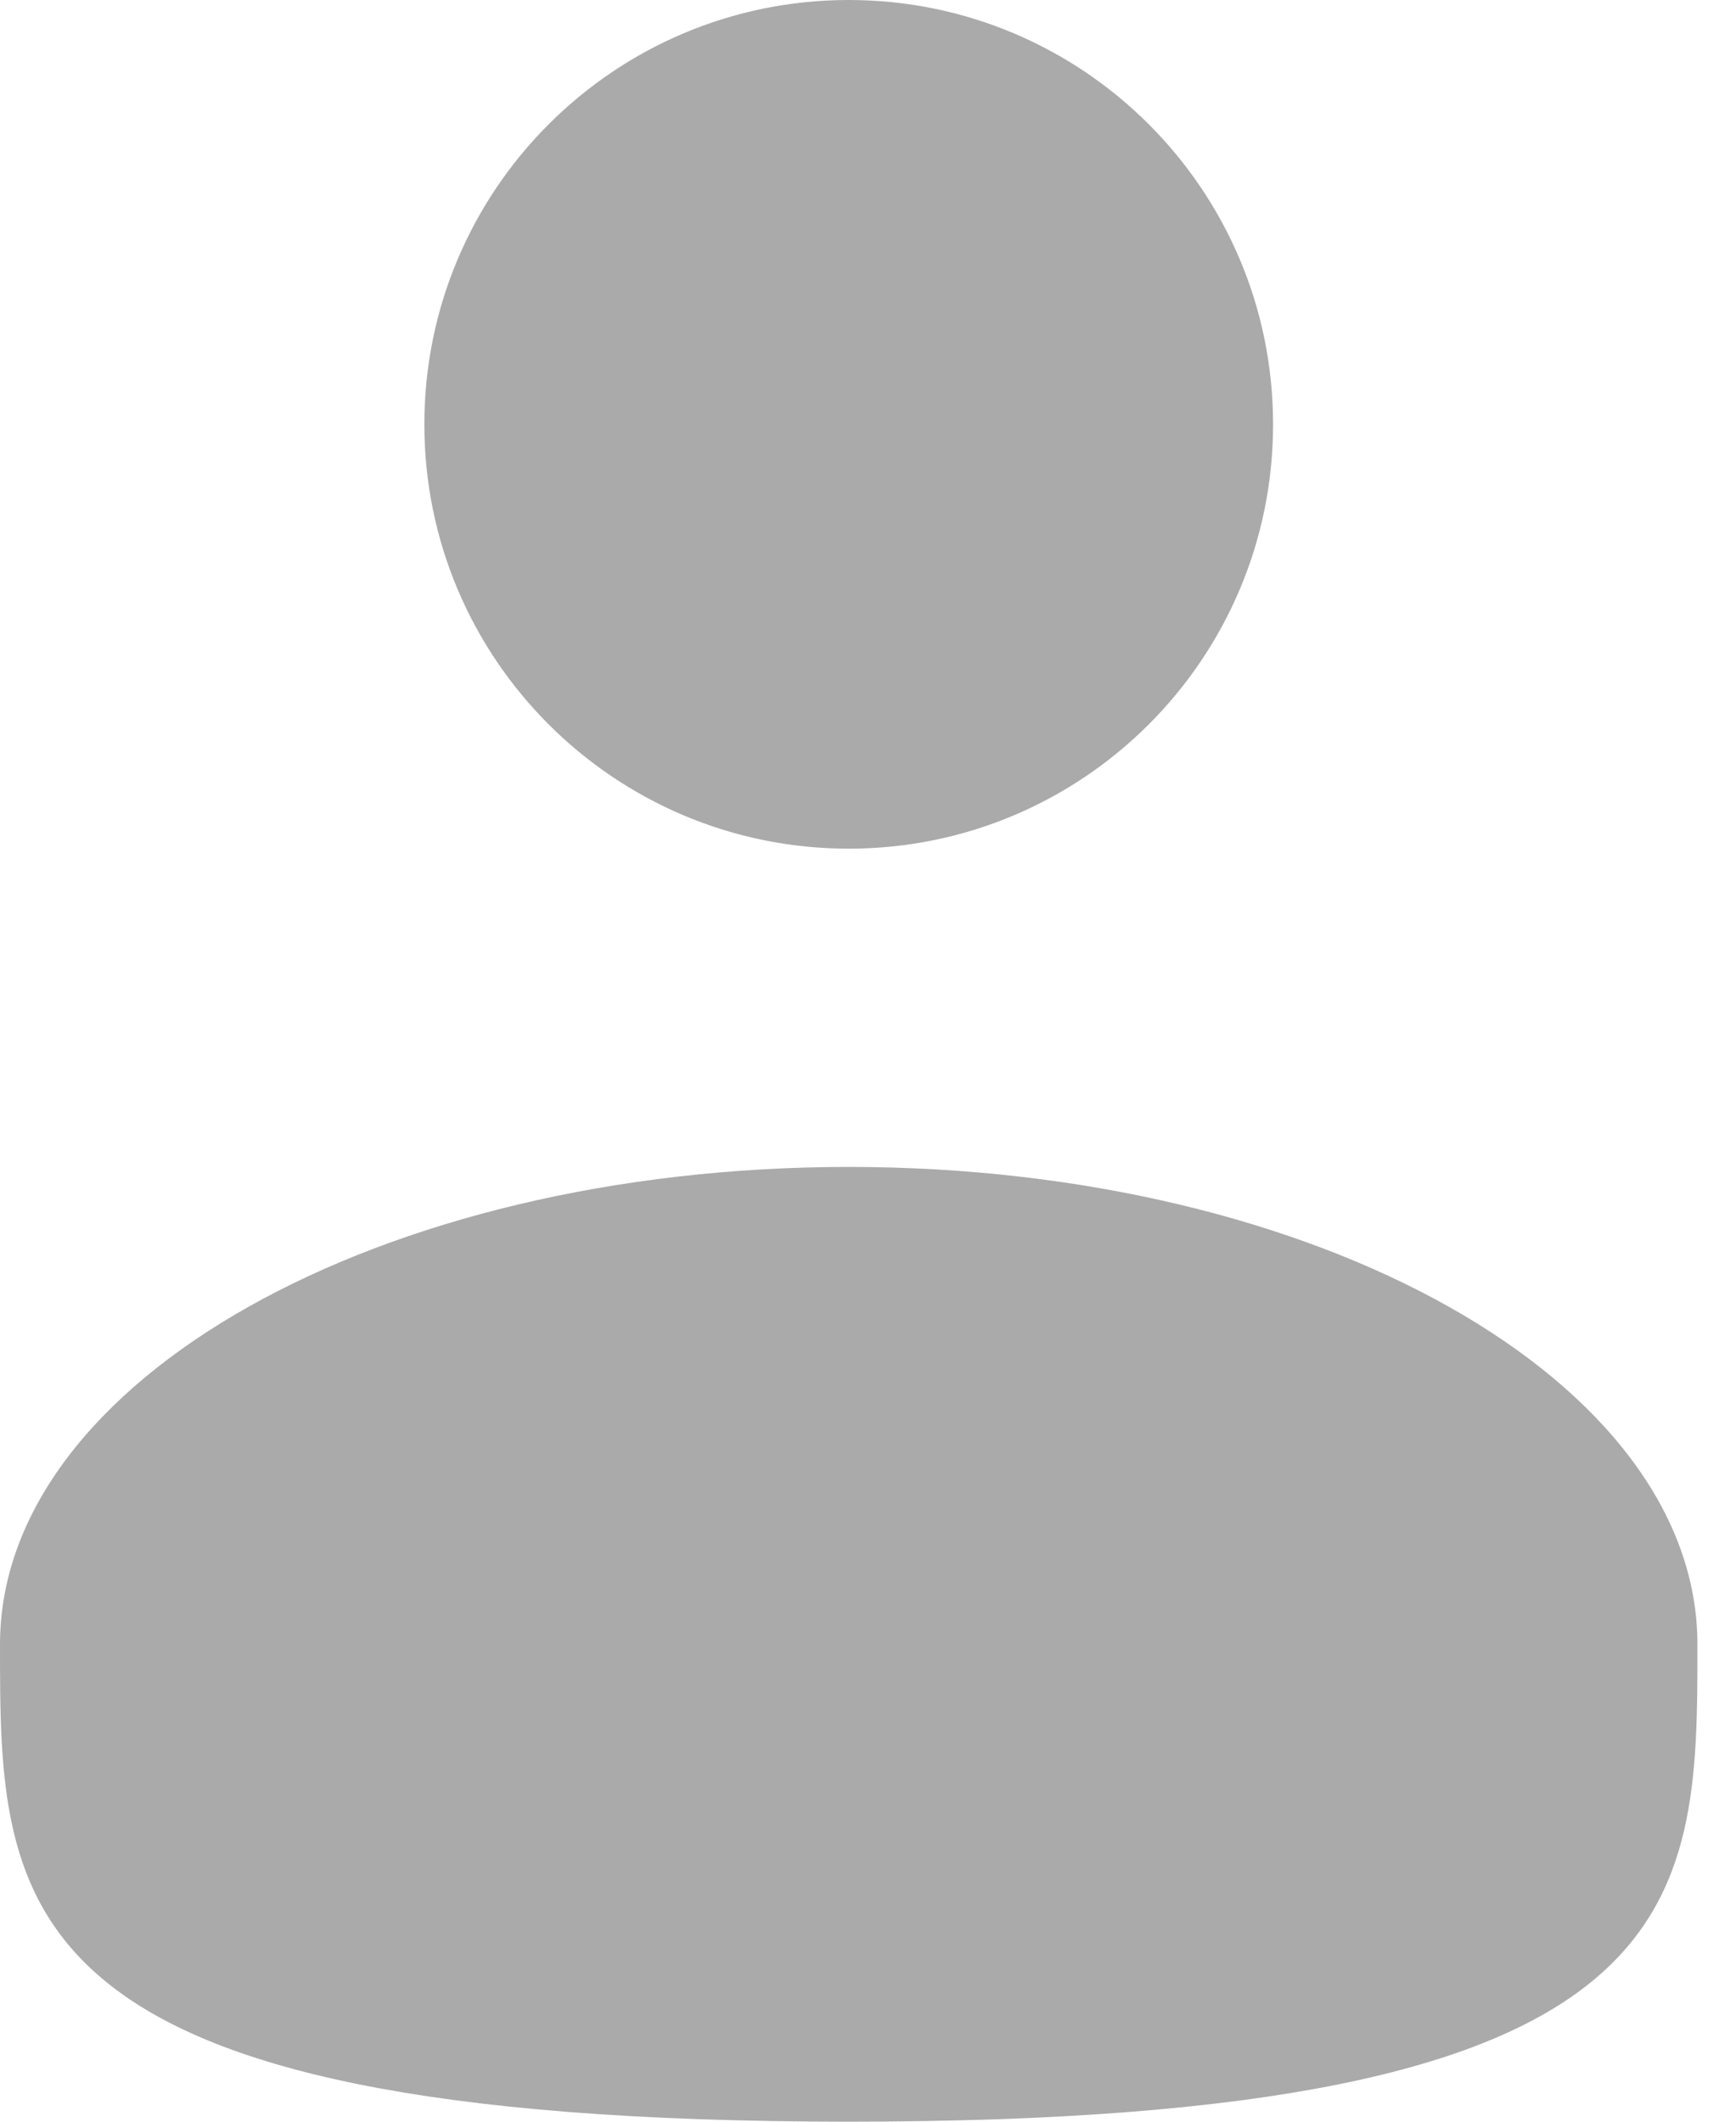
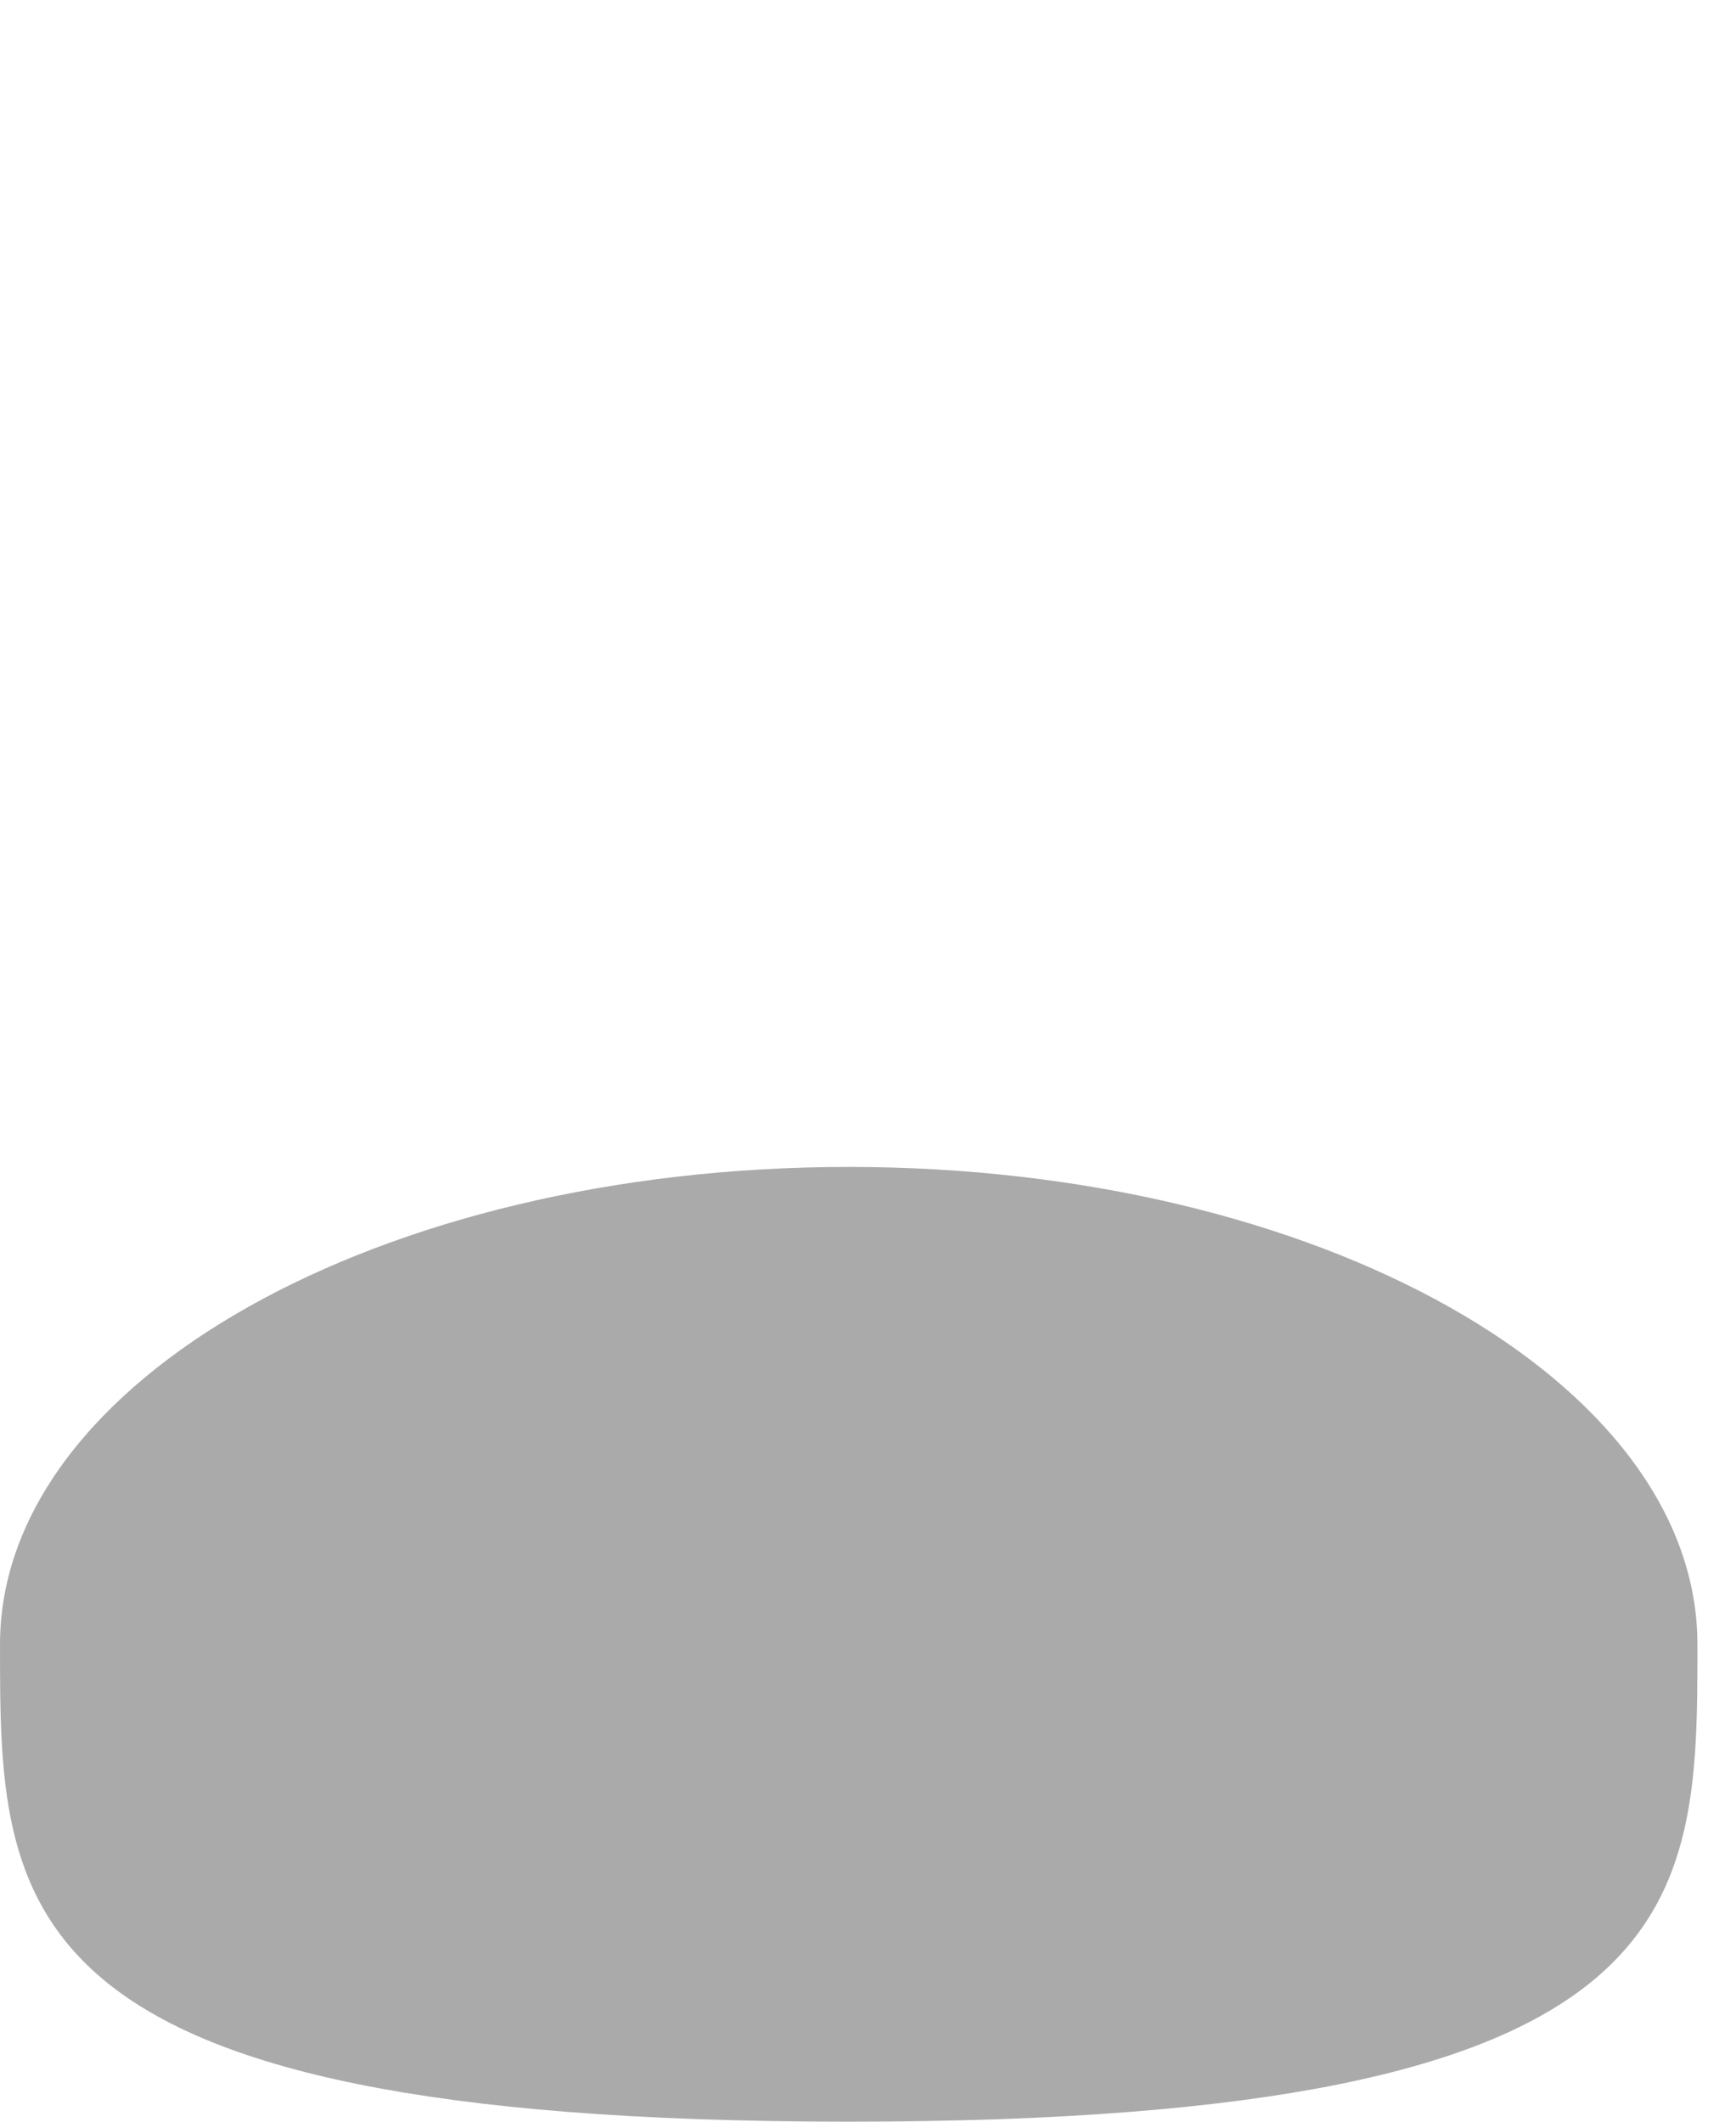
<svg xmlns="http://www.w3.org/2000/svg" width="18" height="22" viewBox="0 0 18 22" fill="none">
  <path d="M17.6 17.05C17.6 19.784 17.6 22 8.8 22C8.01086e-05 22 8.01086e-05 19.784 8.01086e-05 17.05C8.01086e-05 14.316 3.94 12.1 8.8 12.1C13.66 12.1 17.6 14.316 17.6 17.05Z" fill="#AAAAAA" />
-   <path d="M8.8 8.8C11.23 8.8 13.2 6.83 13.2 4.4C13.2 1.97 11.23 7.62939e-06 8.8 7.62939e-06C6.37 7.62939e-06 4.4 1.97 4.4 4.4C4.4 6.83 6.37 8.8 8.8 8.8Z" fill="#AAAAAA" />
</svg>